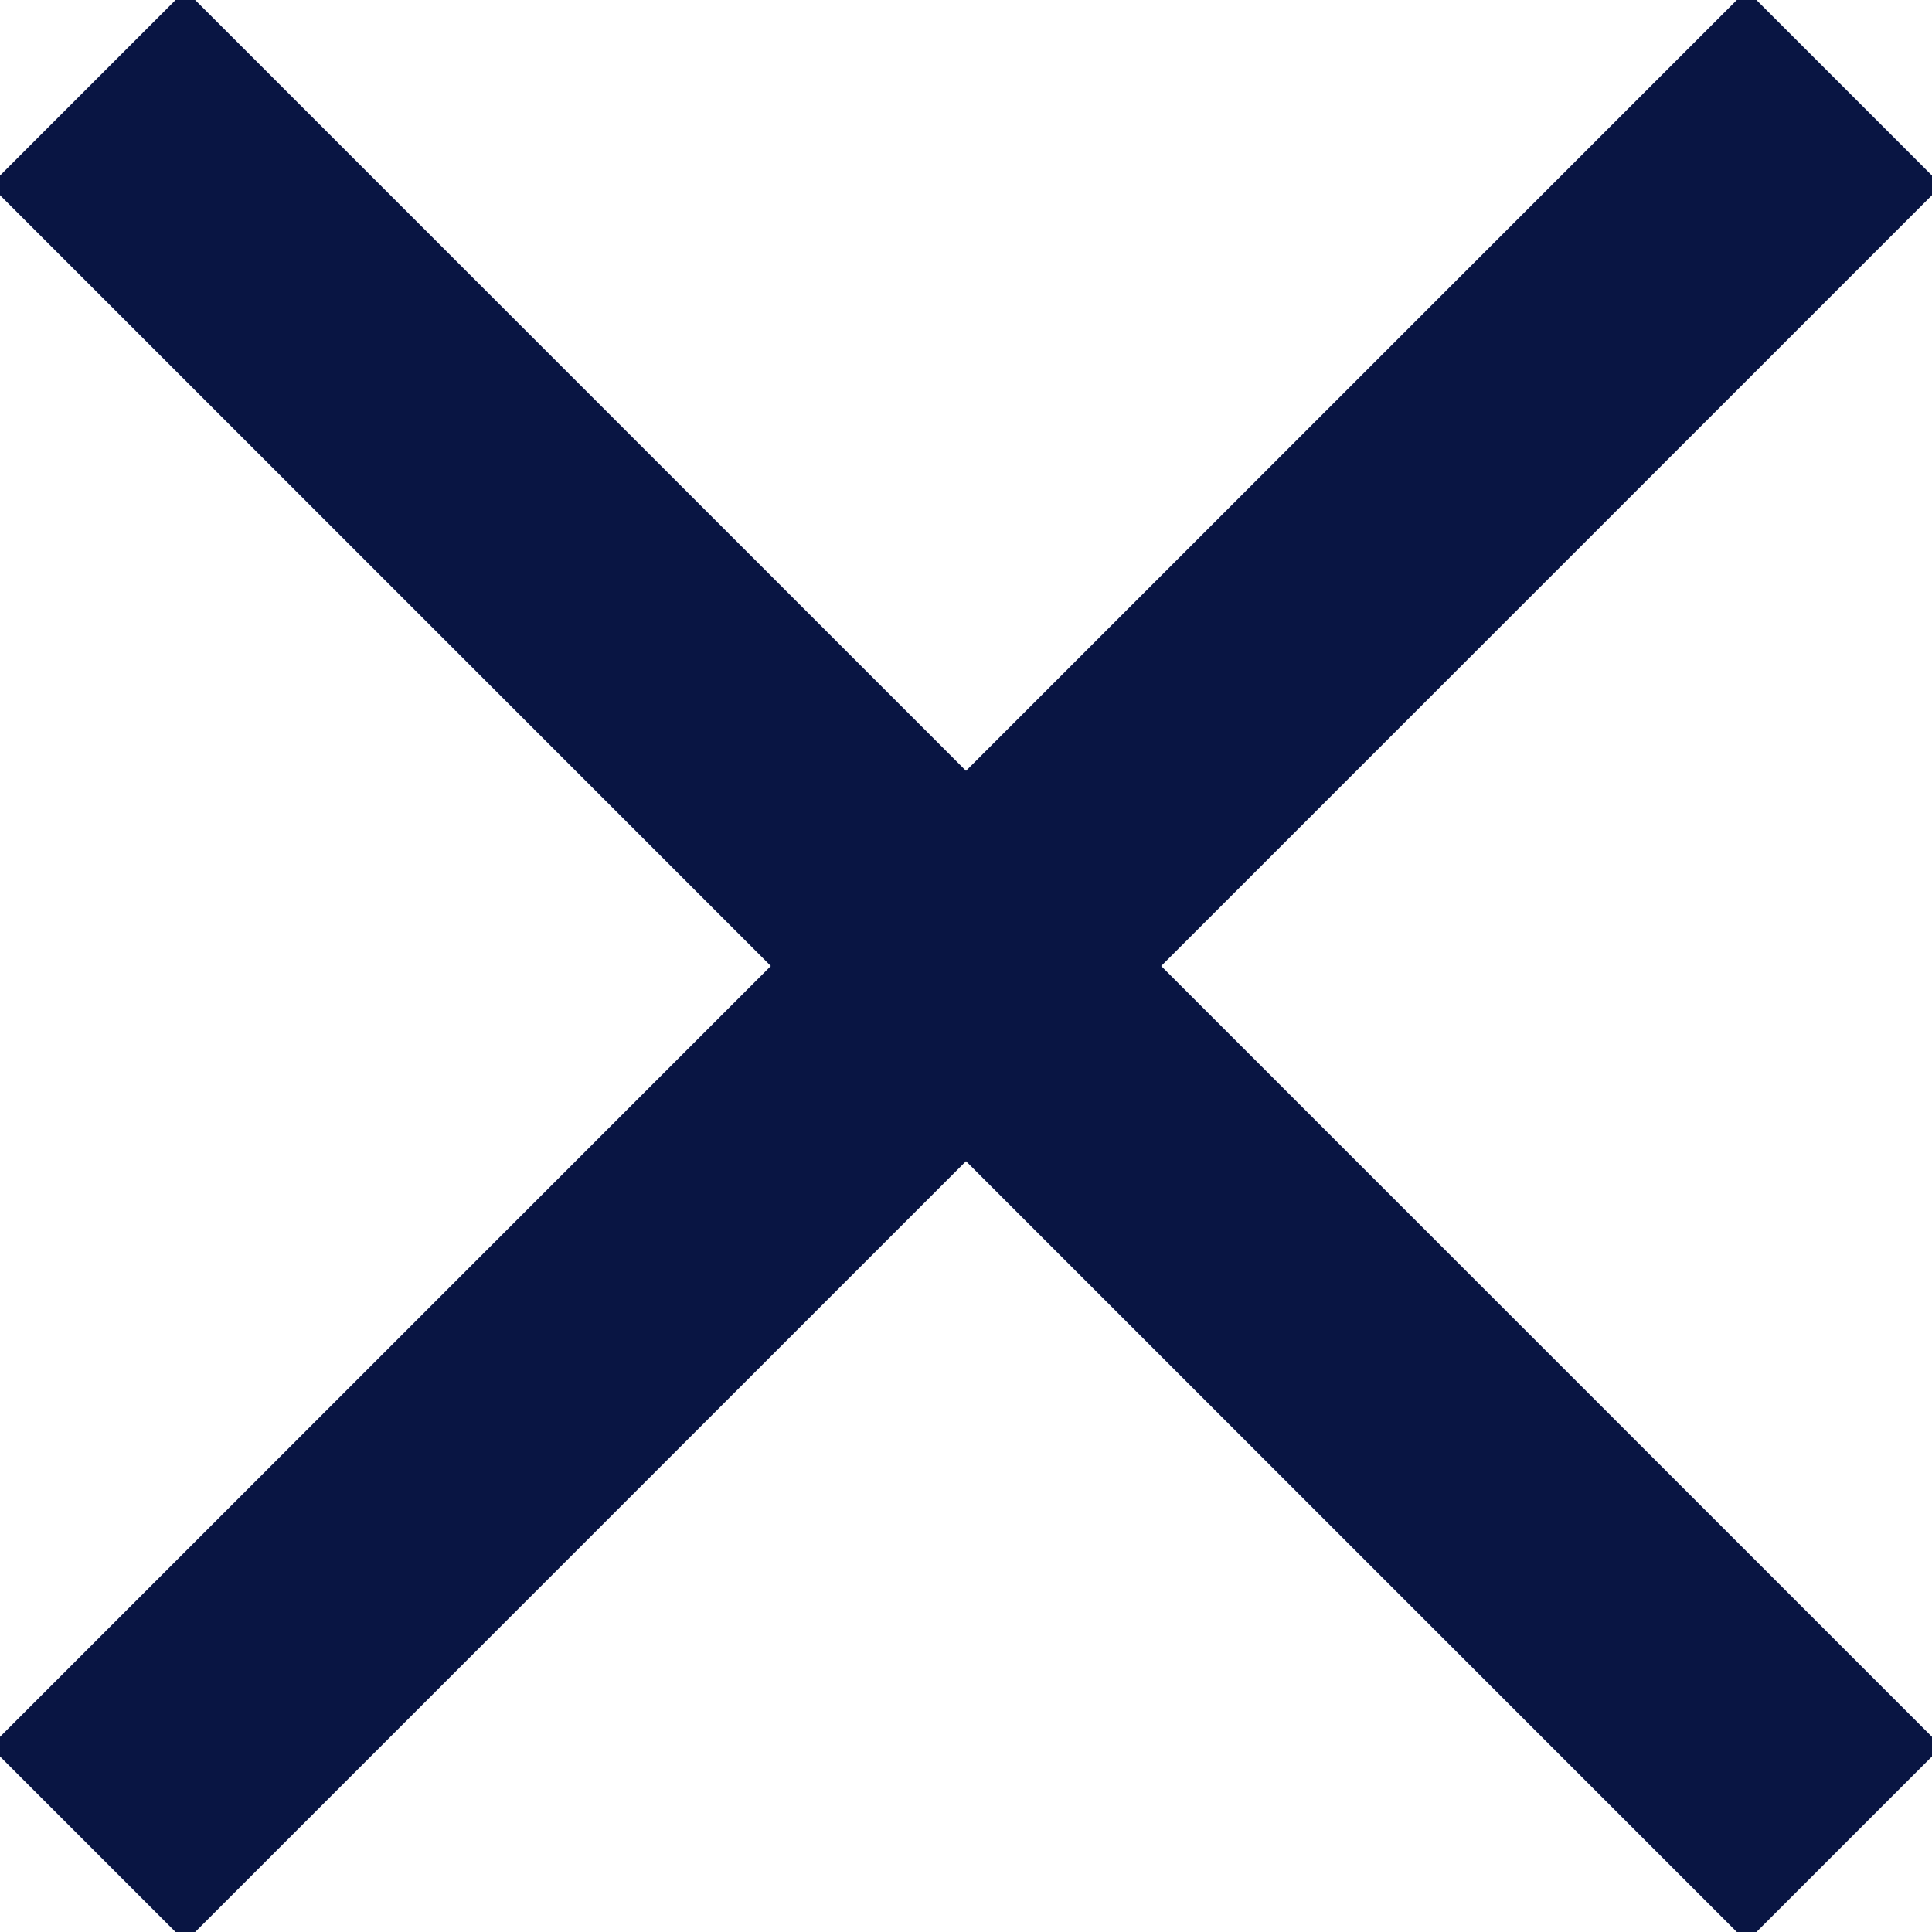
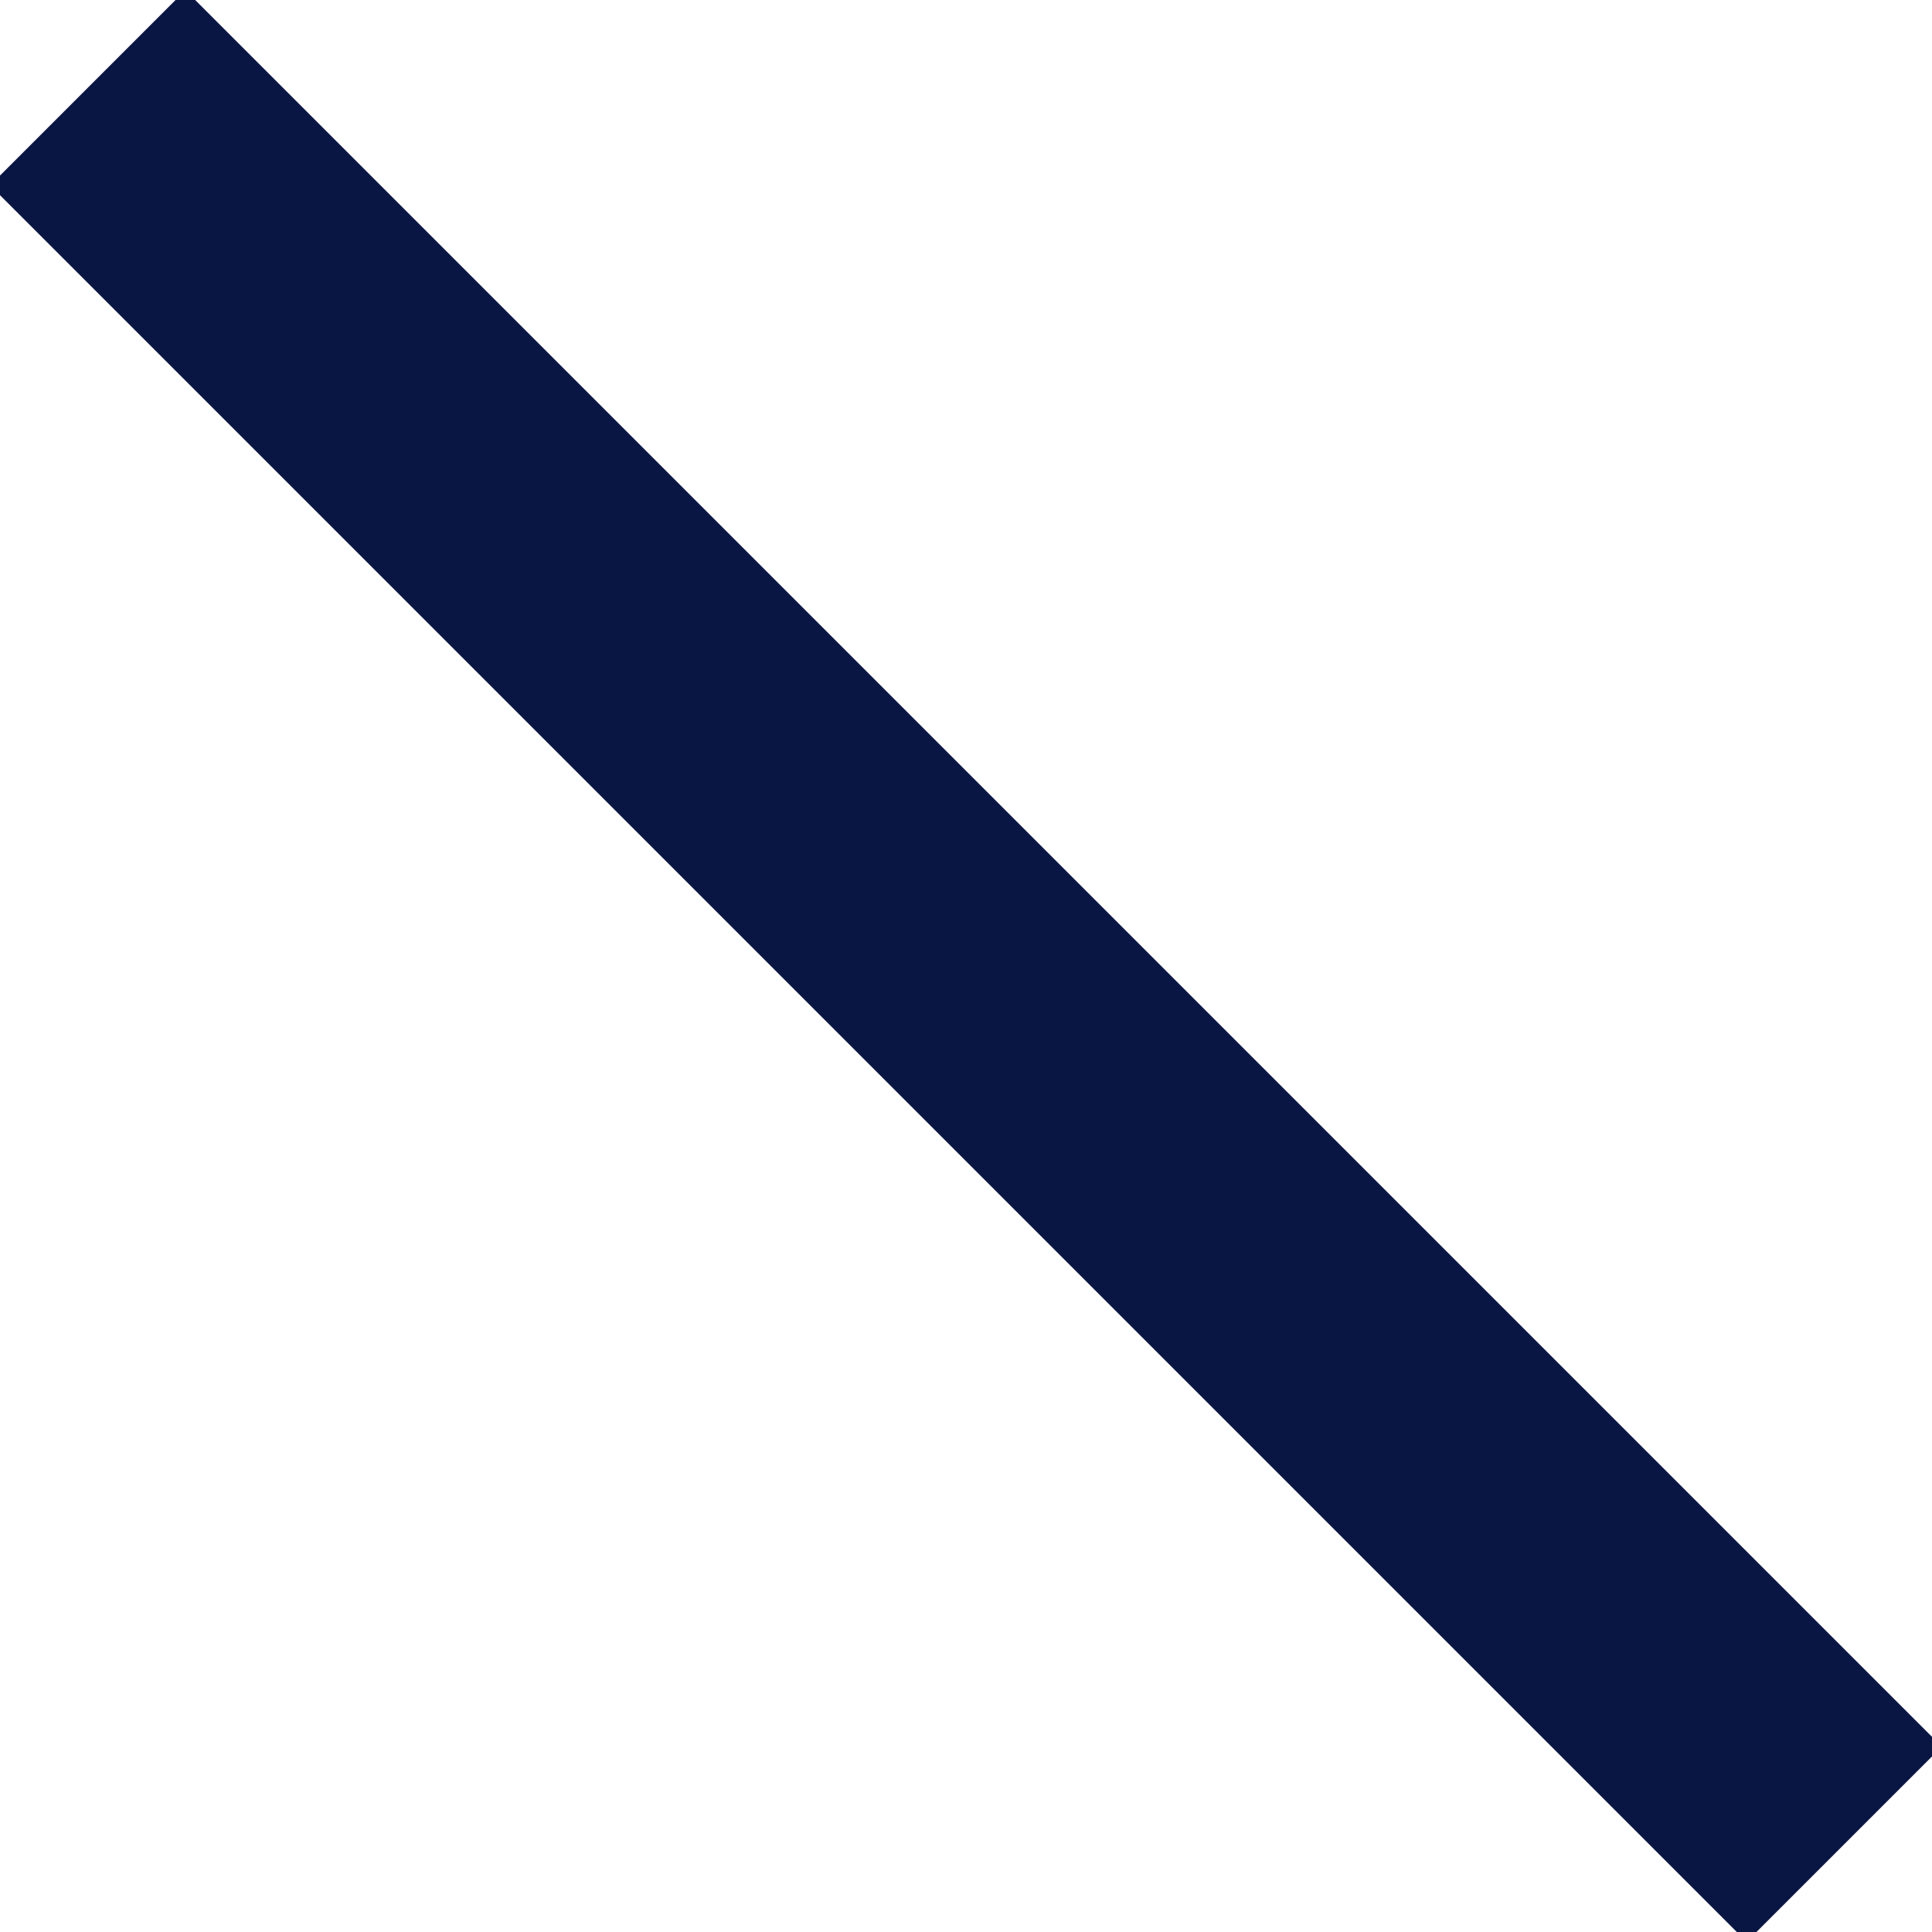
<svg xmlns="http://www.w3.org/2000/svg" width="14" height="14" viewBox="0 0 14 14">
  <g transform="rotate(45 7 7)">
    <path fill="#091543" d="M-2 6h18v2H-2z" />
  </g>
  <g transform="rotate(-45 7 7)">
-     <path fill="#091543" d="M-2 6h18v2H-2z" />
-   </g>
+     </g>
</svg>